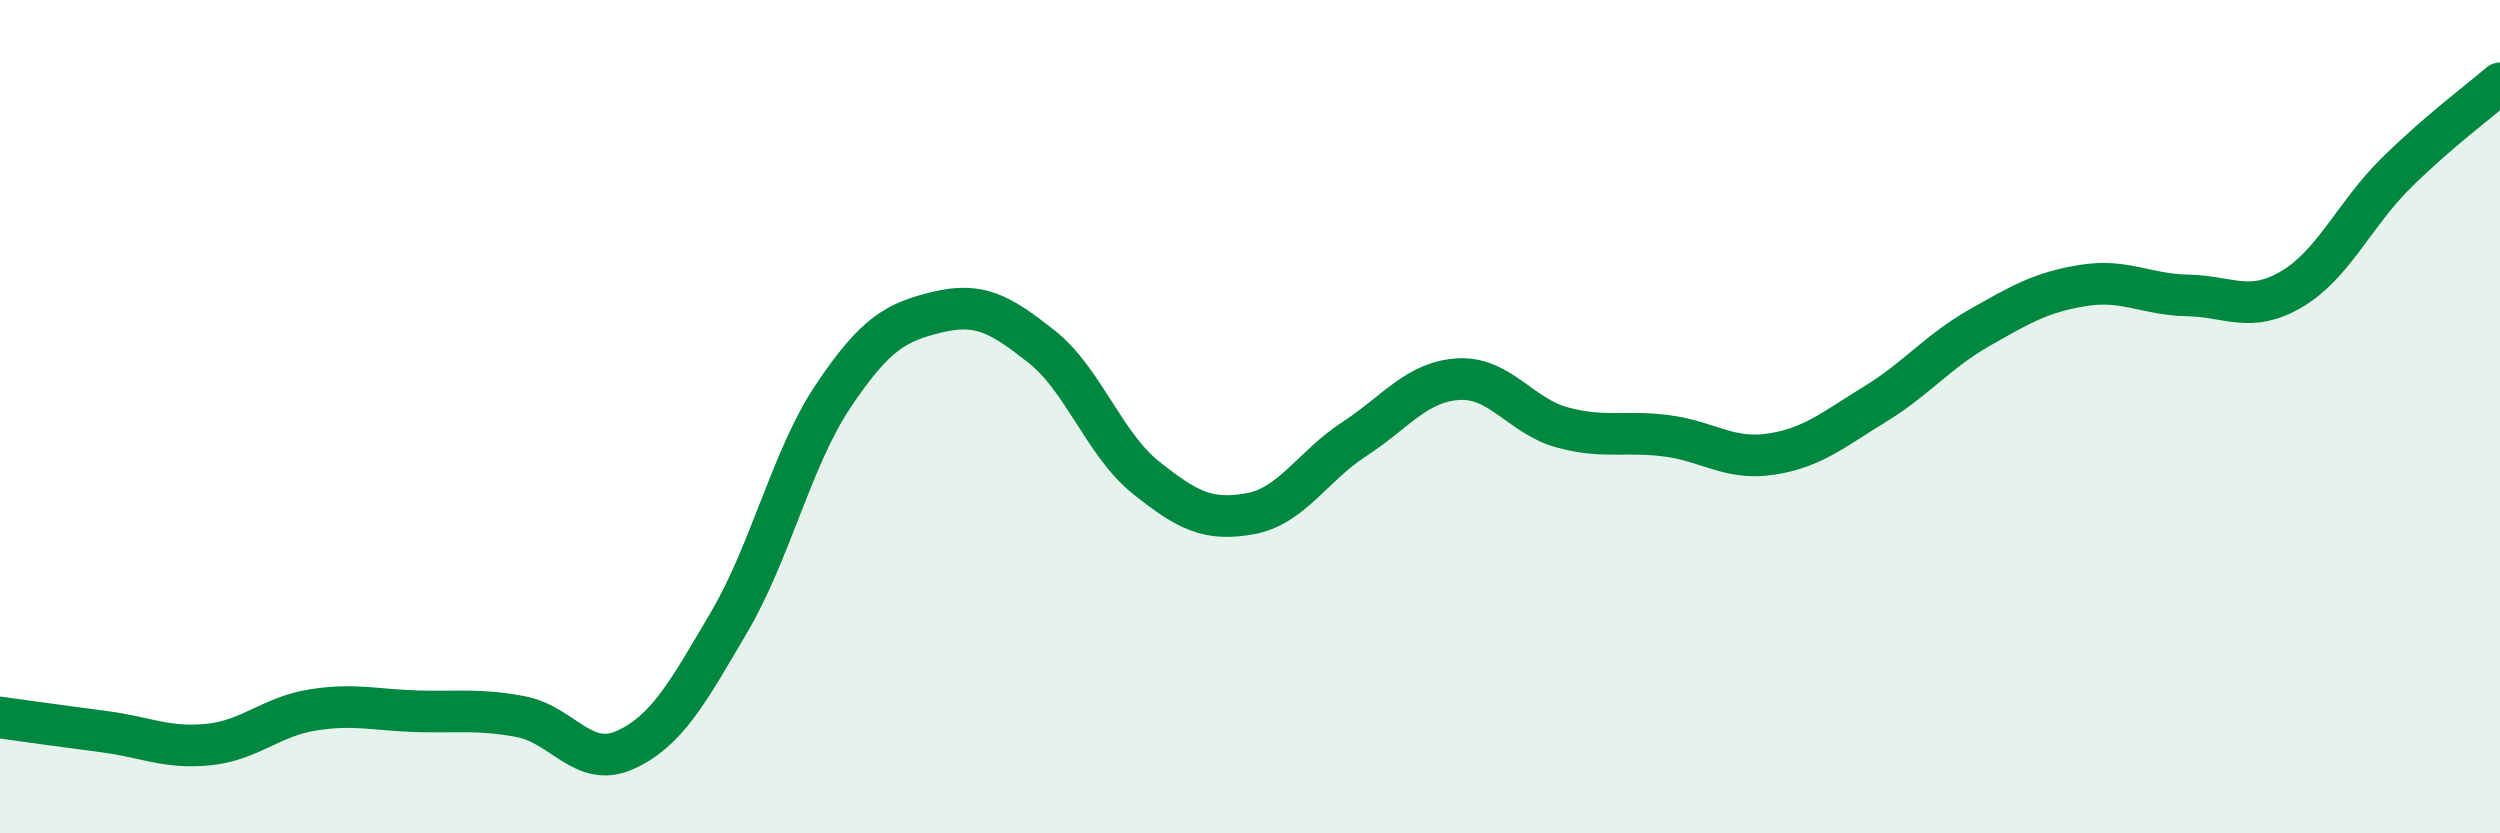
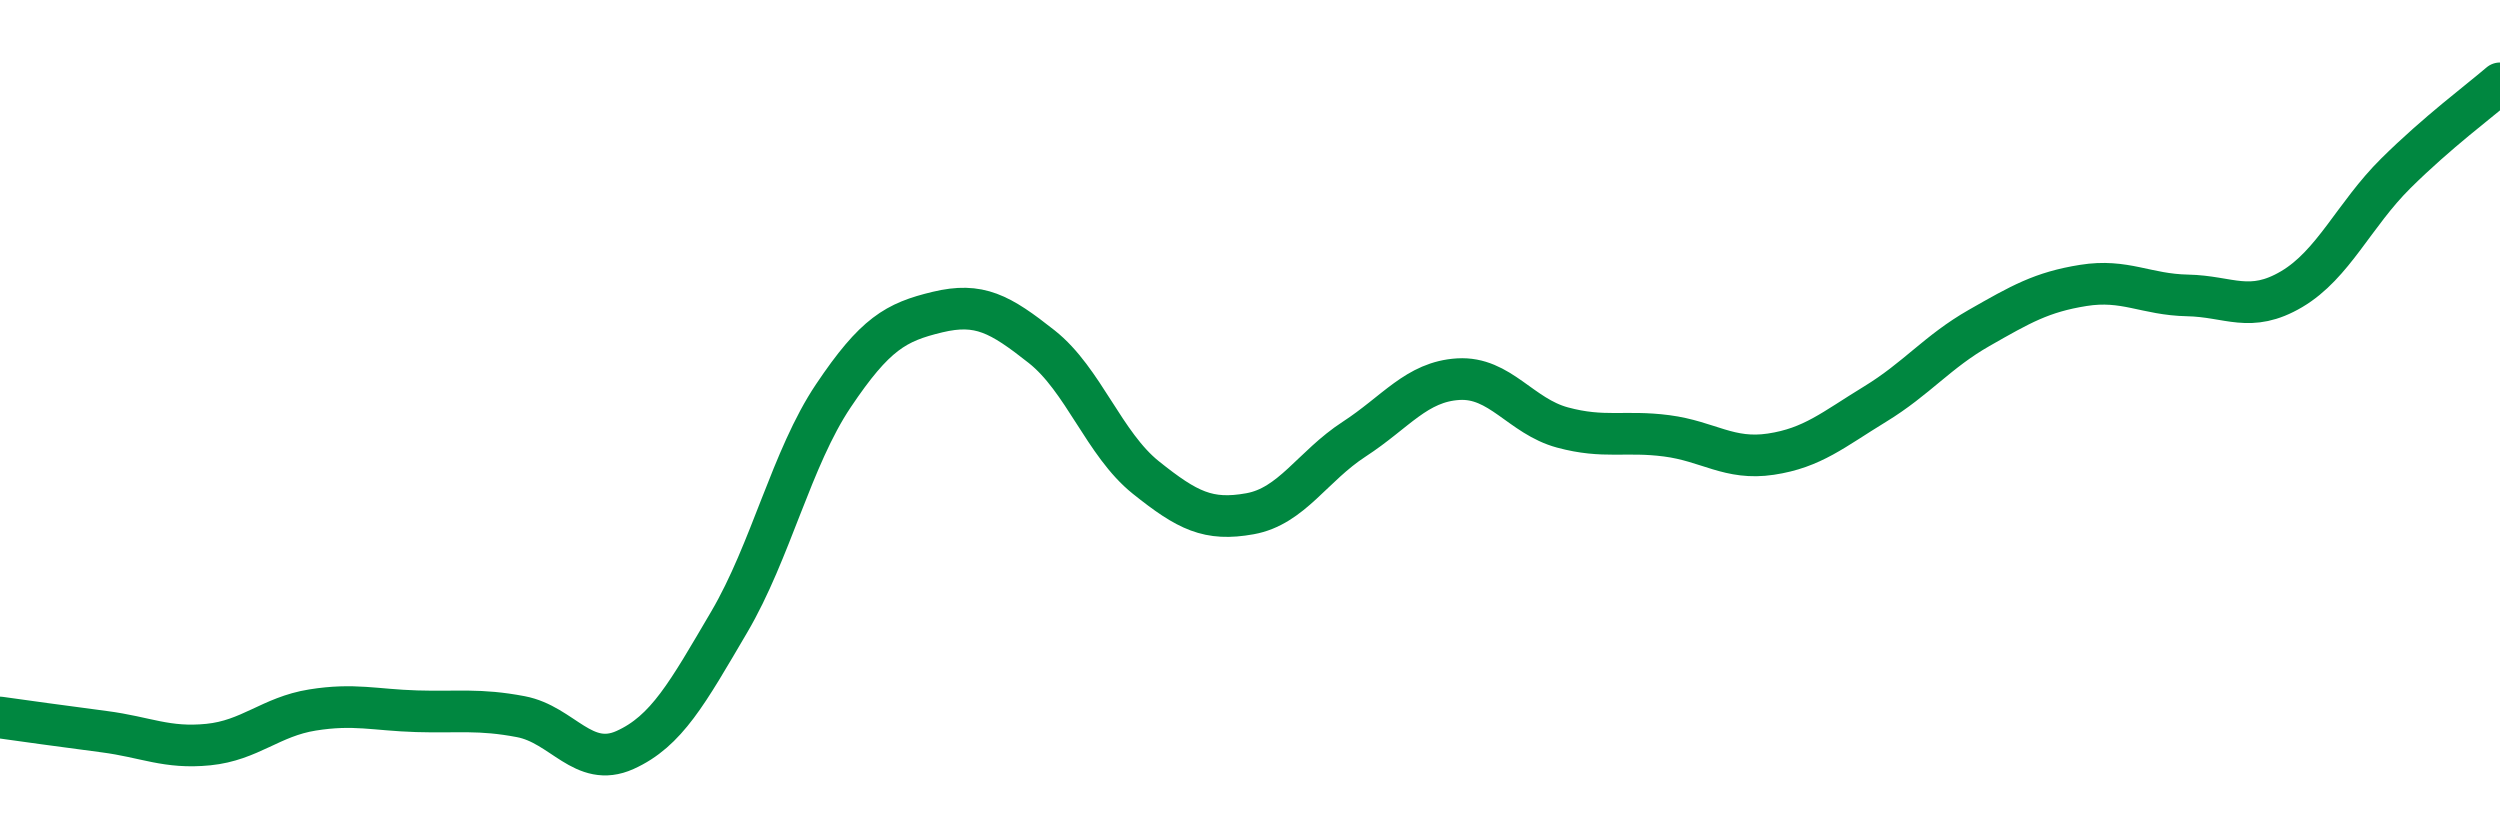
<svg xmlns="http://www.w3.org/2000/svg" width="60" height="20" viewBox="0 0 60 20">
-   <path d="M 0,17.22 C 0.5,17.29 1.5,17.43 2.5,17.56 C 3.5,17.69 4,17.97 5,17.87 C 6,17.77 6.5,17.2 7.5,17.04 C 8.5,16.88 9,17.04 10,17.07 C 11,17.1 11.5,17.01 12.5,17.2 C 13.5,17.39 14,18.45 15,18 C 16,17.55 16.5,16.63 17.5,14.93 C 18.5,13.23 19,10.99 20,9.5 C 21,8.01 21.5,7.73 22.5,7.49 C 23.5,7.25 24,7.53 25,8.32 C 26,9.11 26.5,10.66 27.5,11.46 C 28.5,12.26 29,12.51 30,12.33 C 31,12.15 31.5,11.19 32.5,10.54 C 33.5,9.89 34,9.16 35,9.1 C 36,9.04 36.5,9.99 37.5,10.26 C 38.5,10.53 39,10.33 40,10.46 C 41,10.59 41.5,11.05 42.5,10.9 C 43.5,10.75 44,10.31 45,9.7 C 46,9.09 46.5,8.44 47.5,7.87 C 48.5,7.3 49,7.01 50,6.85 C 51,6.69 51.5,7.07 52.5,7.09 C 53.5,7.11 54,7.53 55,6.94 C 56,6.35 56.5,5.15 57.5,4.16 C 58.5,3.17 59.5,2.43 60,2L60 20L0 20Z" fill="#008740" opacity="0.1" stroke-linecap="round" stroke-linejoin="round" />
  <path d="M 0,17.22 C 0.5,17.29 1.5,17.43 2.5,17.56 C 3.5,17.69 4,17.97 5,17.87 C 6,17.77 6.5,17.2 7.5,17.04 C 8.5,16.88 9,17.04 10,17.07 C 11,17.1 11.5,17.01 12.5,17.2 C 13.5,17.39 14,18.45 15,18 C 16,17.55 16.5,16.63 17.5,14.93 C 18.5,13.23 19,10.99 20,9.5 C 21,8.01 21.5,7.73 22.5,7.49 C 23.5,7.25 24,7.53 25,8.32 C 26,9.11 26.5,10.66 27.5,11.46 C 28.5,12.26 29,12.51 30,12.33 C 31,12.15 31.5,11.19 32.5,10.54 C 33.5,9.89 34,9.16 35,9.1 C 36,9.04 36.5,9.99 37.5,10.26 C 38.5,10.53 39,10.33 40,10.46 C 41,10.59 41.5,11.05 42.5,10.9 C 43.5,10.75 44,10.31 45,9.7 C 46,9.09 46.5,8.44 47.5,7.87 C 48.5,7.3 49,7.01 50,6.85 C 51,6.69 51.5,7.07 52.5,7.09 C 53.5,7.11 54,7.53 55,6.94 C 56,6.35 56.5,5.15 57.5,4.16 C 58.5,3.17 59.5,2.43 60,2" stroke="#008740" stroke-width="1" fill="none" stroke-linecap="round" stroke-linejoin="round" />
</svg>